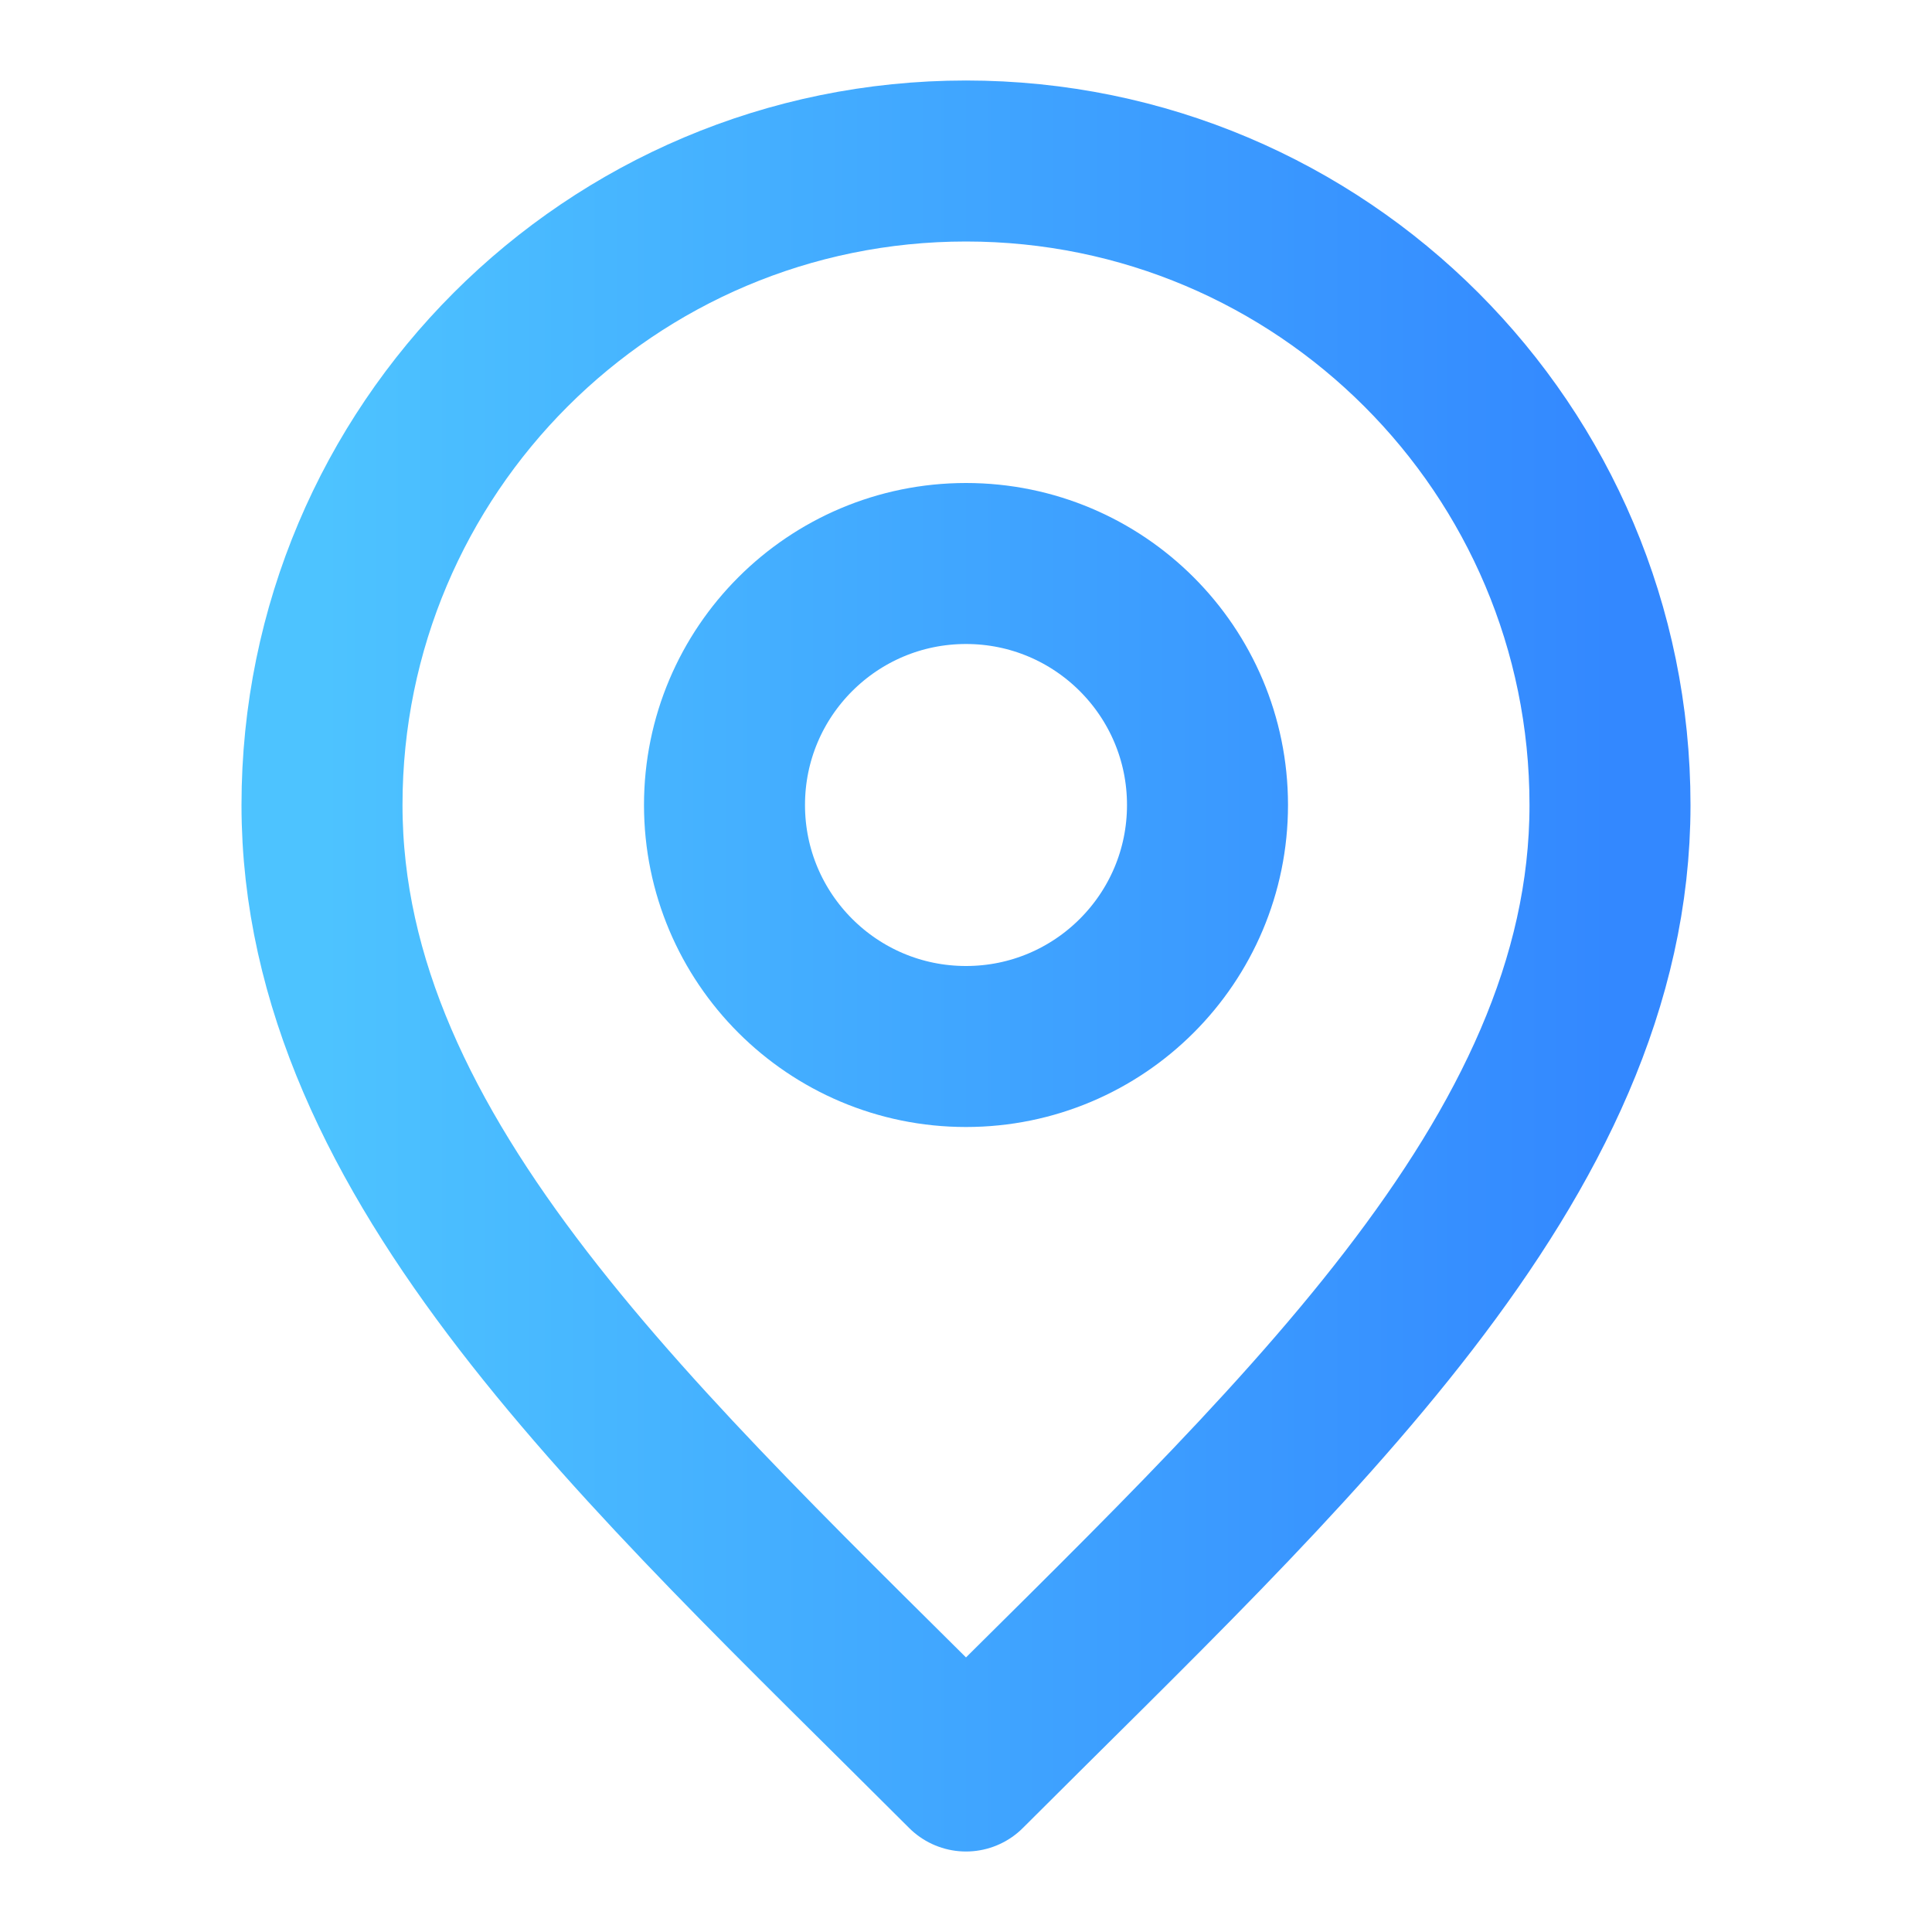
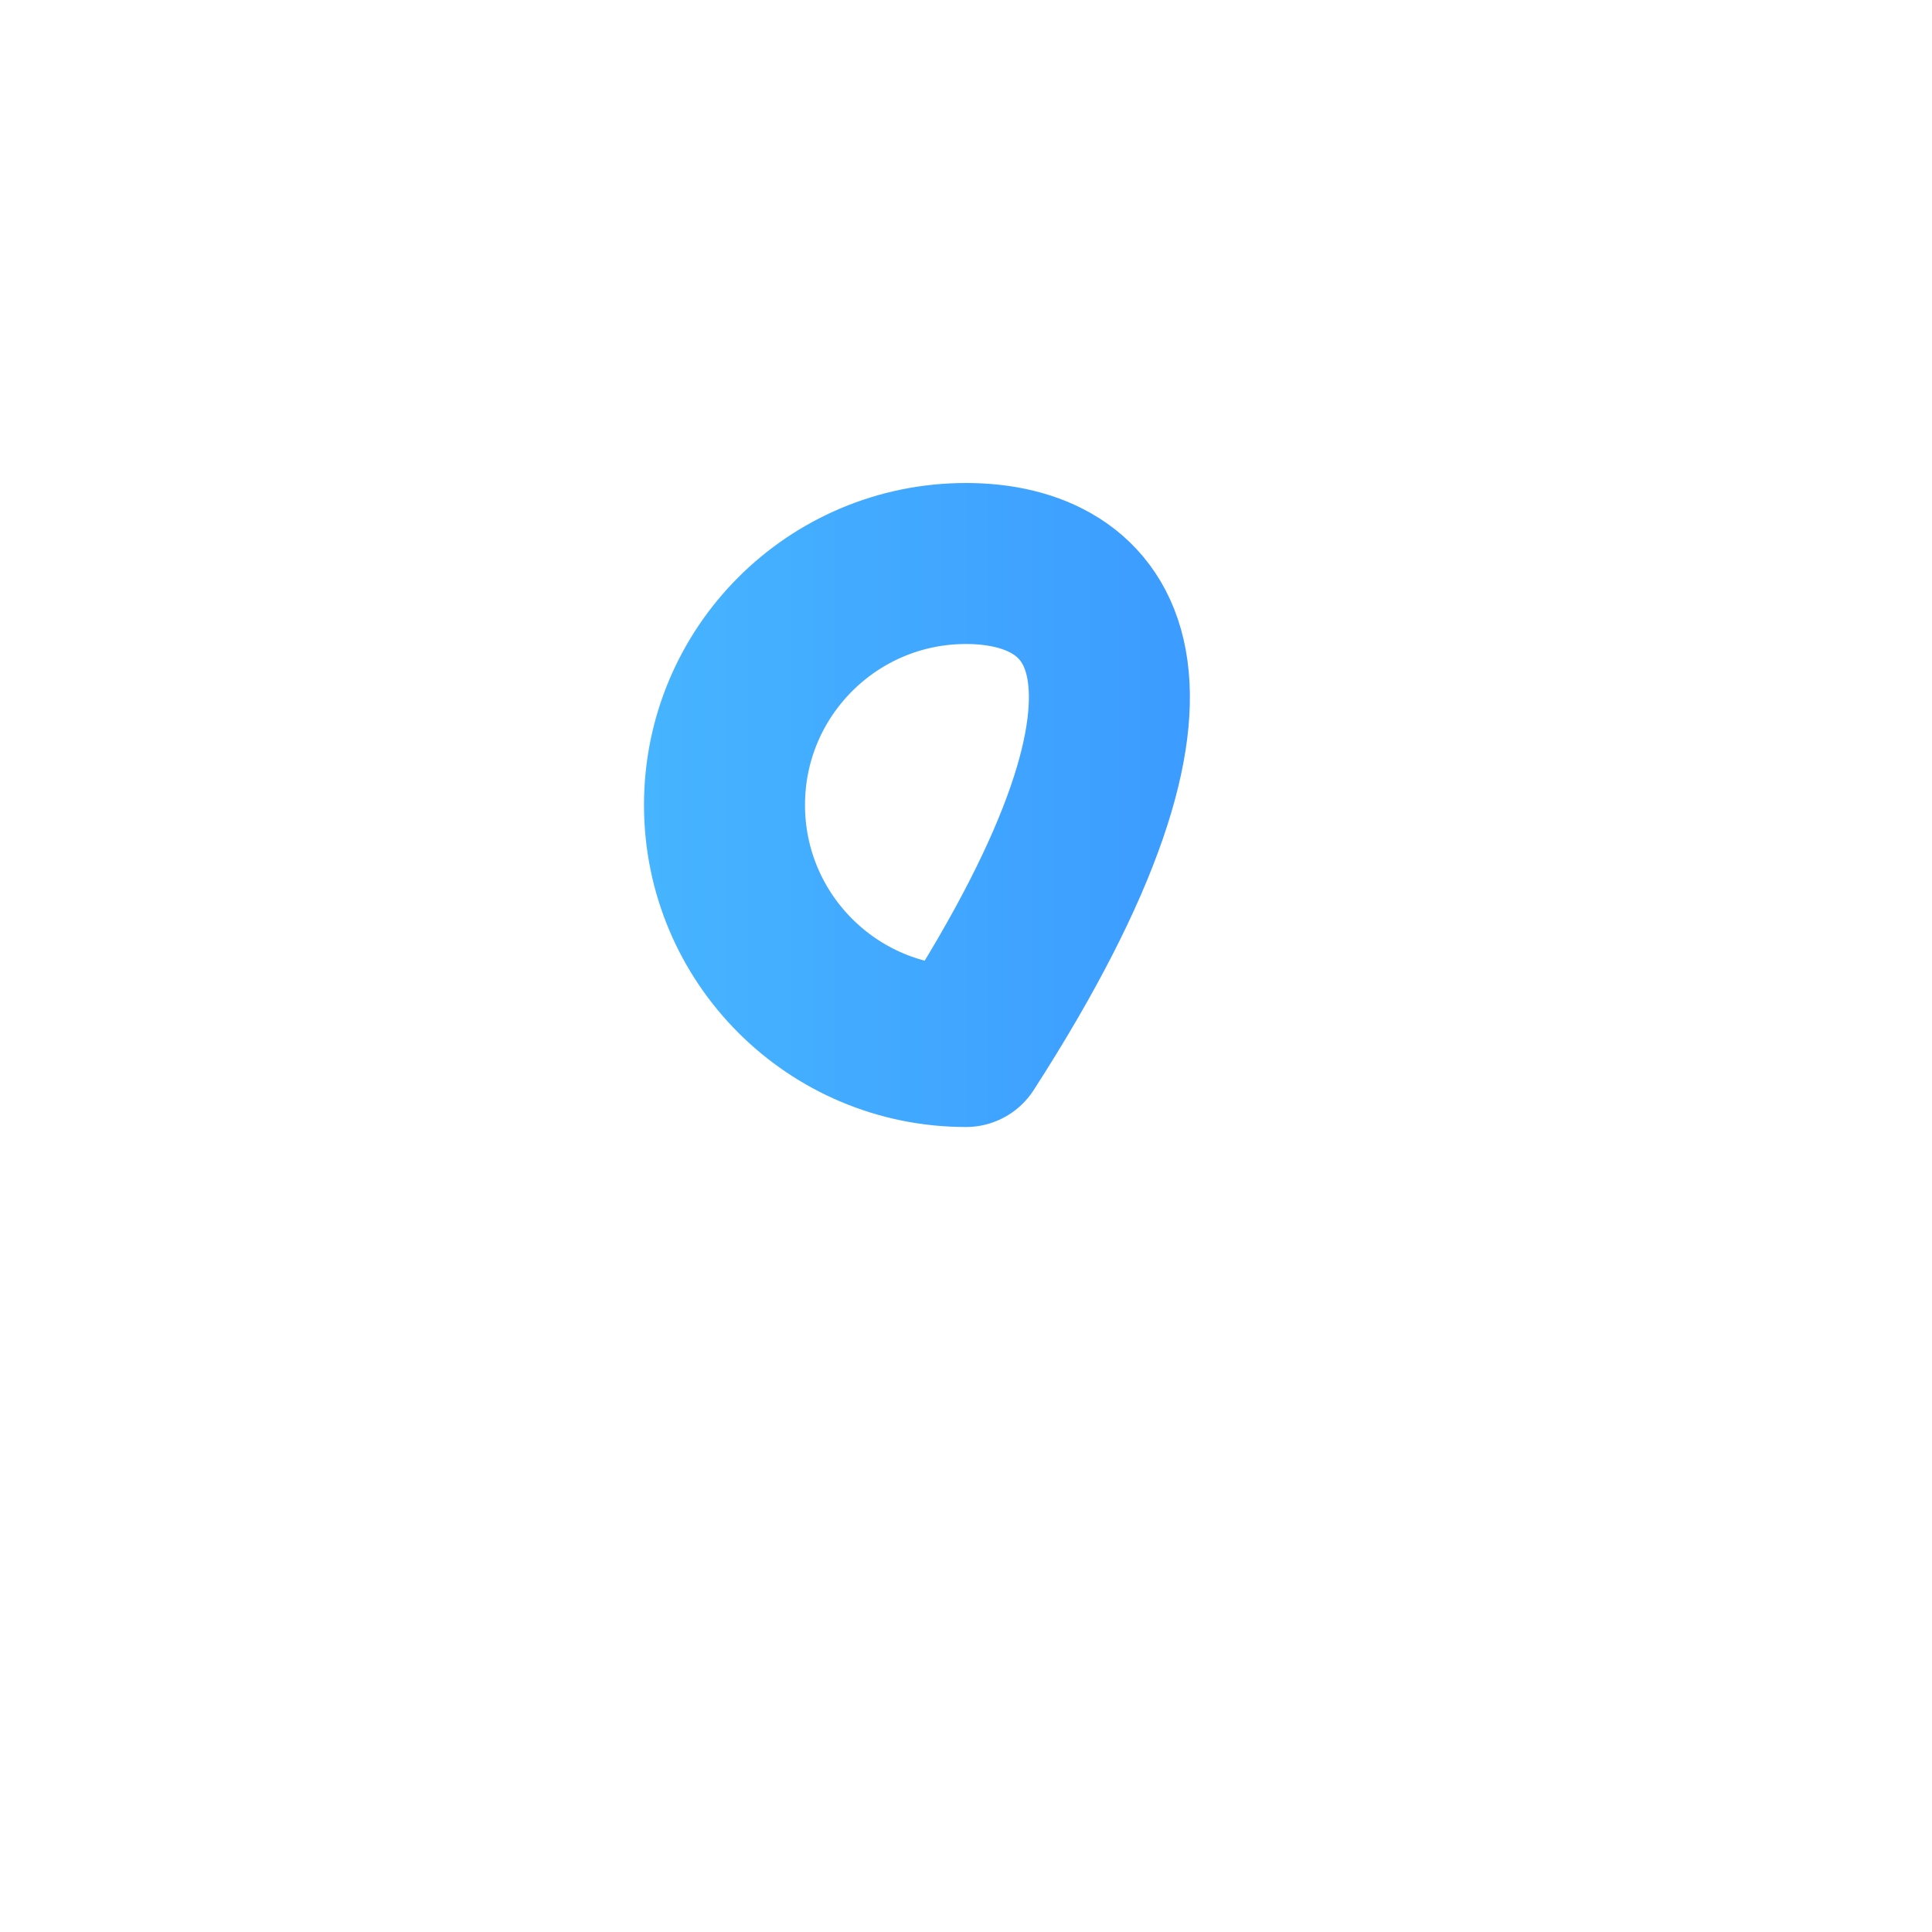
<svg xmlns="http://www.w3.org/2000/svg" width="24" height="24" viewBox="0 0 24 24" fill="none">
-   <path d="M12 13C13.657 13 15 11.657 15 10C15 8.343 13.657 7 12 7C10.343 7 9 8.343 9 10C9 11.657 10.343 13 12 13Z" stroke="url(#paint0_linear_8374_9396)" stroke-width="2" stroke-linecap="round" stroke-linejoin="round" />
-   <path d="M12 22C16 18 20 14.418 20 10C20 5.582 16.418 2 12 2C7.582 2 4 5.582 4 10C4 14.418 8 18 12 22Z" stroke="url(#paint1_linear_8374_9396)" stroke-width="2" stroke-linecap="round" stroke-linejoin="round" />
+   <path d="M12 13C15 8.343 13.657 7 12 7C10.343 7 9 8.343 9 10C9 11.657 10.343 13 12 13Z" stroke="url(#paint0_linear_8374_9396)" stroke-width="2" stroke-linecap="round" stroke-linejoin="round" />
  <defs>
    <linearGradient id="paint0_linear_8374_9396" x1="4" y1="12" x2="20" y2="12" gradientUnits="userSpaceOnUse">
      <stop stop-color="#4DC3FF" />
      <stop offset="1" stop-color="#3388FF" />
    </linearGradient>
    <linearGradient id="paint1_linear_8374_9396" x1="4" y1="12" x2="20" y2="12" gradientUnits="userSpaceOnUse">
      <stop stop-color="#4DC3FF" />
      <stop offset="1" stop-color="#3388FF" />
    </linearGradient>
  </defs>
</svg>